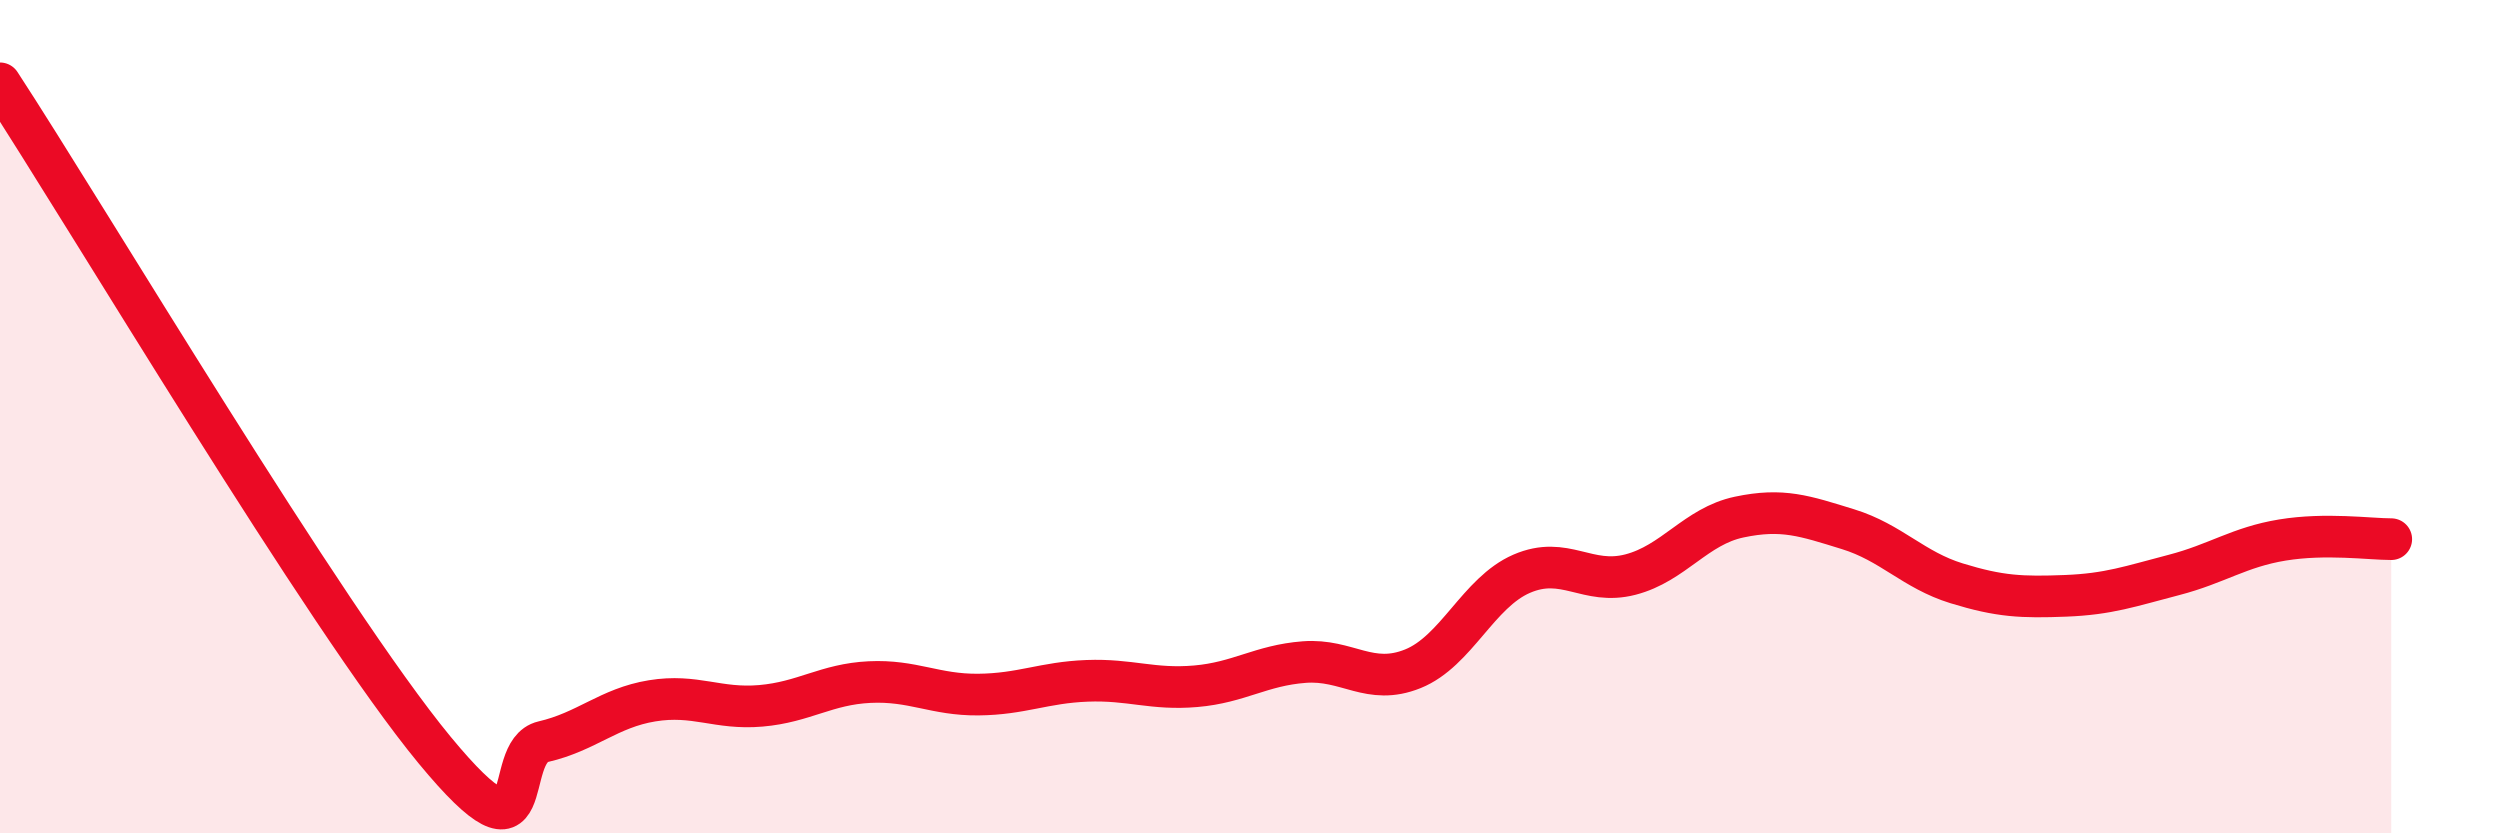
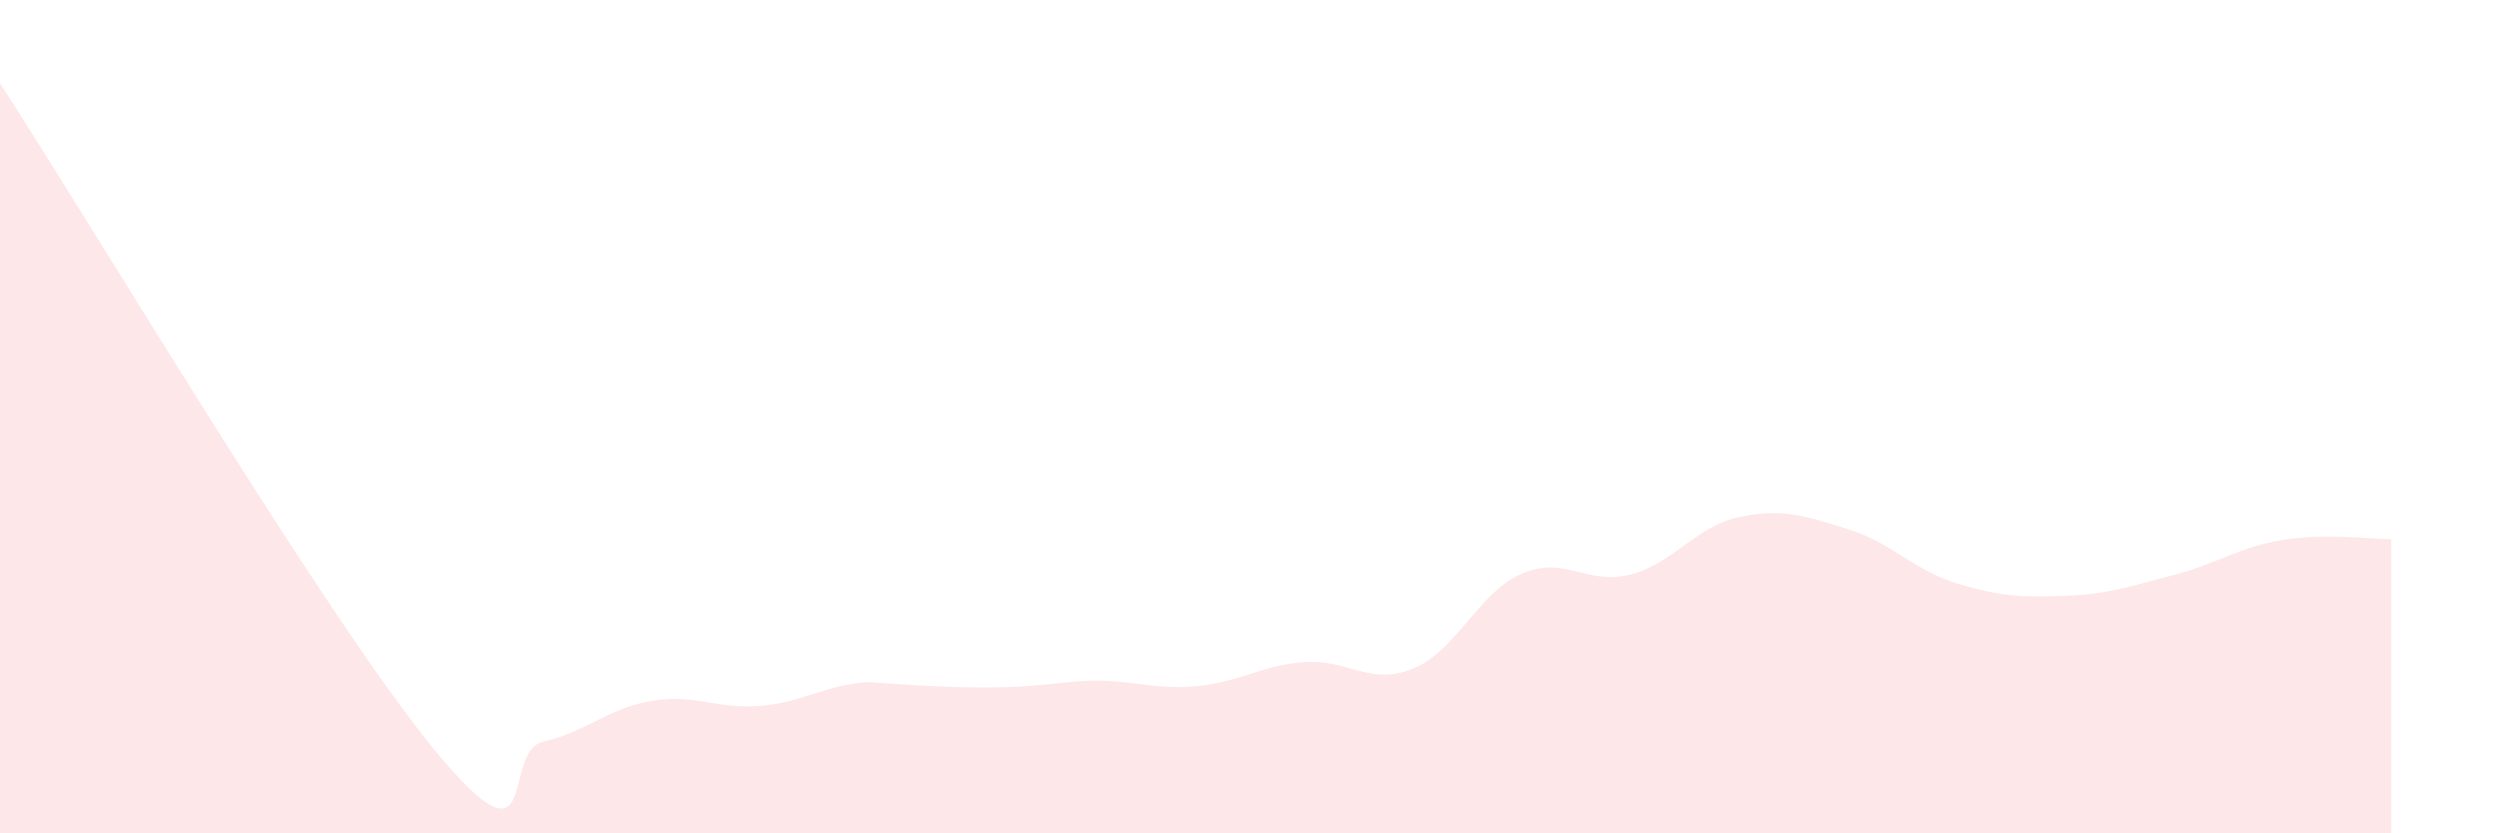
<svg xmlns="http://www.w3.org/2000/svg" width="60" height="20" viewBox="0 0 60 20">
-   <path d="M 0,2 C 2.09,5.2 7.82,14.84 10.43,18 C 13.04,21.16 12,18.04 13.04,17.8 C 14.08,17.56 14.61,16.99 15.65,16.82 C 16.69,16.65 17.22,17.03 18.26,16.94 C 19.3,16.85 19.83,16.42 20.87,16.37 C 21.91,16.32 22.44,16.68 23.48,16.67 C 24.52,16.66 25.05,16.38 26.09,16.34 C 27.13,16.3 27.66,16.56 28.7,16.47 C 29.74,16.38 30.26,15.97 31.3,15.89 C 32.34,15.81 32.87,16.47 33.91,16.05 C 34.95,15.63 35.48,14.22 36.52,13.77 C 37.56,13.32 38.09,14.06 39.13,13.79 C 40.17,13.52 40.7,12.63 41.74,12.41 C 42.78,12.19 43.31,12.38 44.35,12.7 C 45.39,13.02 45.92,13.68 46.96,14 C 48,14.32 48.53,14.34 49.57,14.3 C 50.61,14.26 51.13,14.07 52.17,13.8 C 53.21,13.53 53.74,13.13 54.78,12.96 C 55.82,12.79 56.87,12.94 57.39,12.94L57.39 20L0 20Z" fill="#EB0A25" opacity="0.1" stroke-linecap="round" stroke-linejoin="round" />
-   <path d="M 0,2 C 2.09,5.2 7.82,14.84 10.43,18 C 13.04,21.16 12,18.04 13.04,17.8 C 14.08,17.56 14.61,16.99 15.65,16.82 C 16.69,16.65 17.22,17.03 18.26,16.94 C 19.3,16.85 19.83,16.42 20.87,16.37 C 21.91,16.32 22.44,16.68 23.48,16.67 C 24.52,16.66 25.05,16.38 26.09,16.34 C 27.13,16.3 27.66,16.56 28.7,16.47 C 29.74,16.38 30.26,15.97 31.3,15.89 C 32.34,15.81 32.87,16.47 33.91,16.05 C 34.95,15.63 35.48,14.22 36.52,13.77 C 37.56,13.32 38.09,14.06 39.13,13.79 C 40.17,13.52 40.7,12.63 41.74,12.41 C 42.78,12.19 43.31,12.38 44.35,12.7 C 45.39,13.02 45.92,13.68 46.96,14 C 48,14.32 48.53,14.34 49.57,14.3 C 50.61,14.26 51.13,14.07 52.17,13.8 C 53.21,13.53 53.74,13.13 54.78,12.96 C 55.82,12.79 56.87,12.94 57.39,12.94" stroke="#EB0A25" stroke-width="1" fill="none" stroke-linecap="round" stroke-linejoin="round" />
+   <path d="M 0,2 C 2.09,5.2 7.82,14.84 10.43,18 C 13.04,21.16 12,18.04 13.04,17.8 C 14.08,17.56 14.61,16.99 15.65,16.82 C 16.69,16.65 17.22,17.03 18.26,16.94 C 19.3,16.85 19.83,16.42 20.87,16.37 C 24.52,16.66 25.05,16.38 26.09,16.34 C 27.13,16.3 27.66,16.56 28.7,16.47 C 29.74,16.38 30.26,15.97 31.3,15.89 C 32.34,15.81 32.87,16.47 33.91,16.05 C 34.95,15.63 35.48,14.22 36.52,13.77 C 37.56,13.32 38.09,14.06 39.13,13.79 C 40.17,13.52 40.7,12.63 41.74,12.41 C 42.78,12.19 43.31,12.38 44.35,12.7 C 45.39,13.02 45.92,13.68 46.96,14 C 48,14.32 48.53,14.34 49.57,14.3 C 50.61,14.26 51.13,14.07 52.17,13.8 C 53.21,13.53 53.74,13.13 54.78,12.96 C 55.82,12.79 56.87,12.94 57.39,12.94L57.39 20L0 20Z" fill="#EB0A25" opacity="0.1" stroke-linecap="round" stroke-linejoin="round" />
</svg>